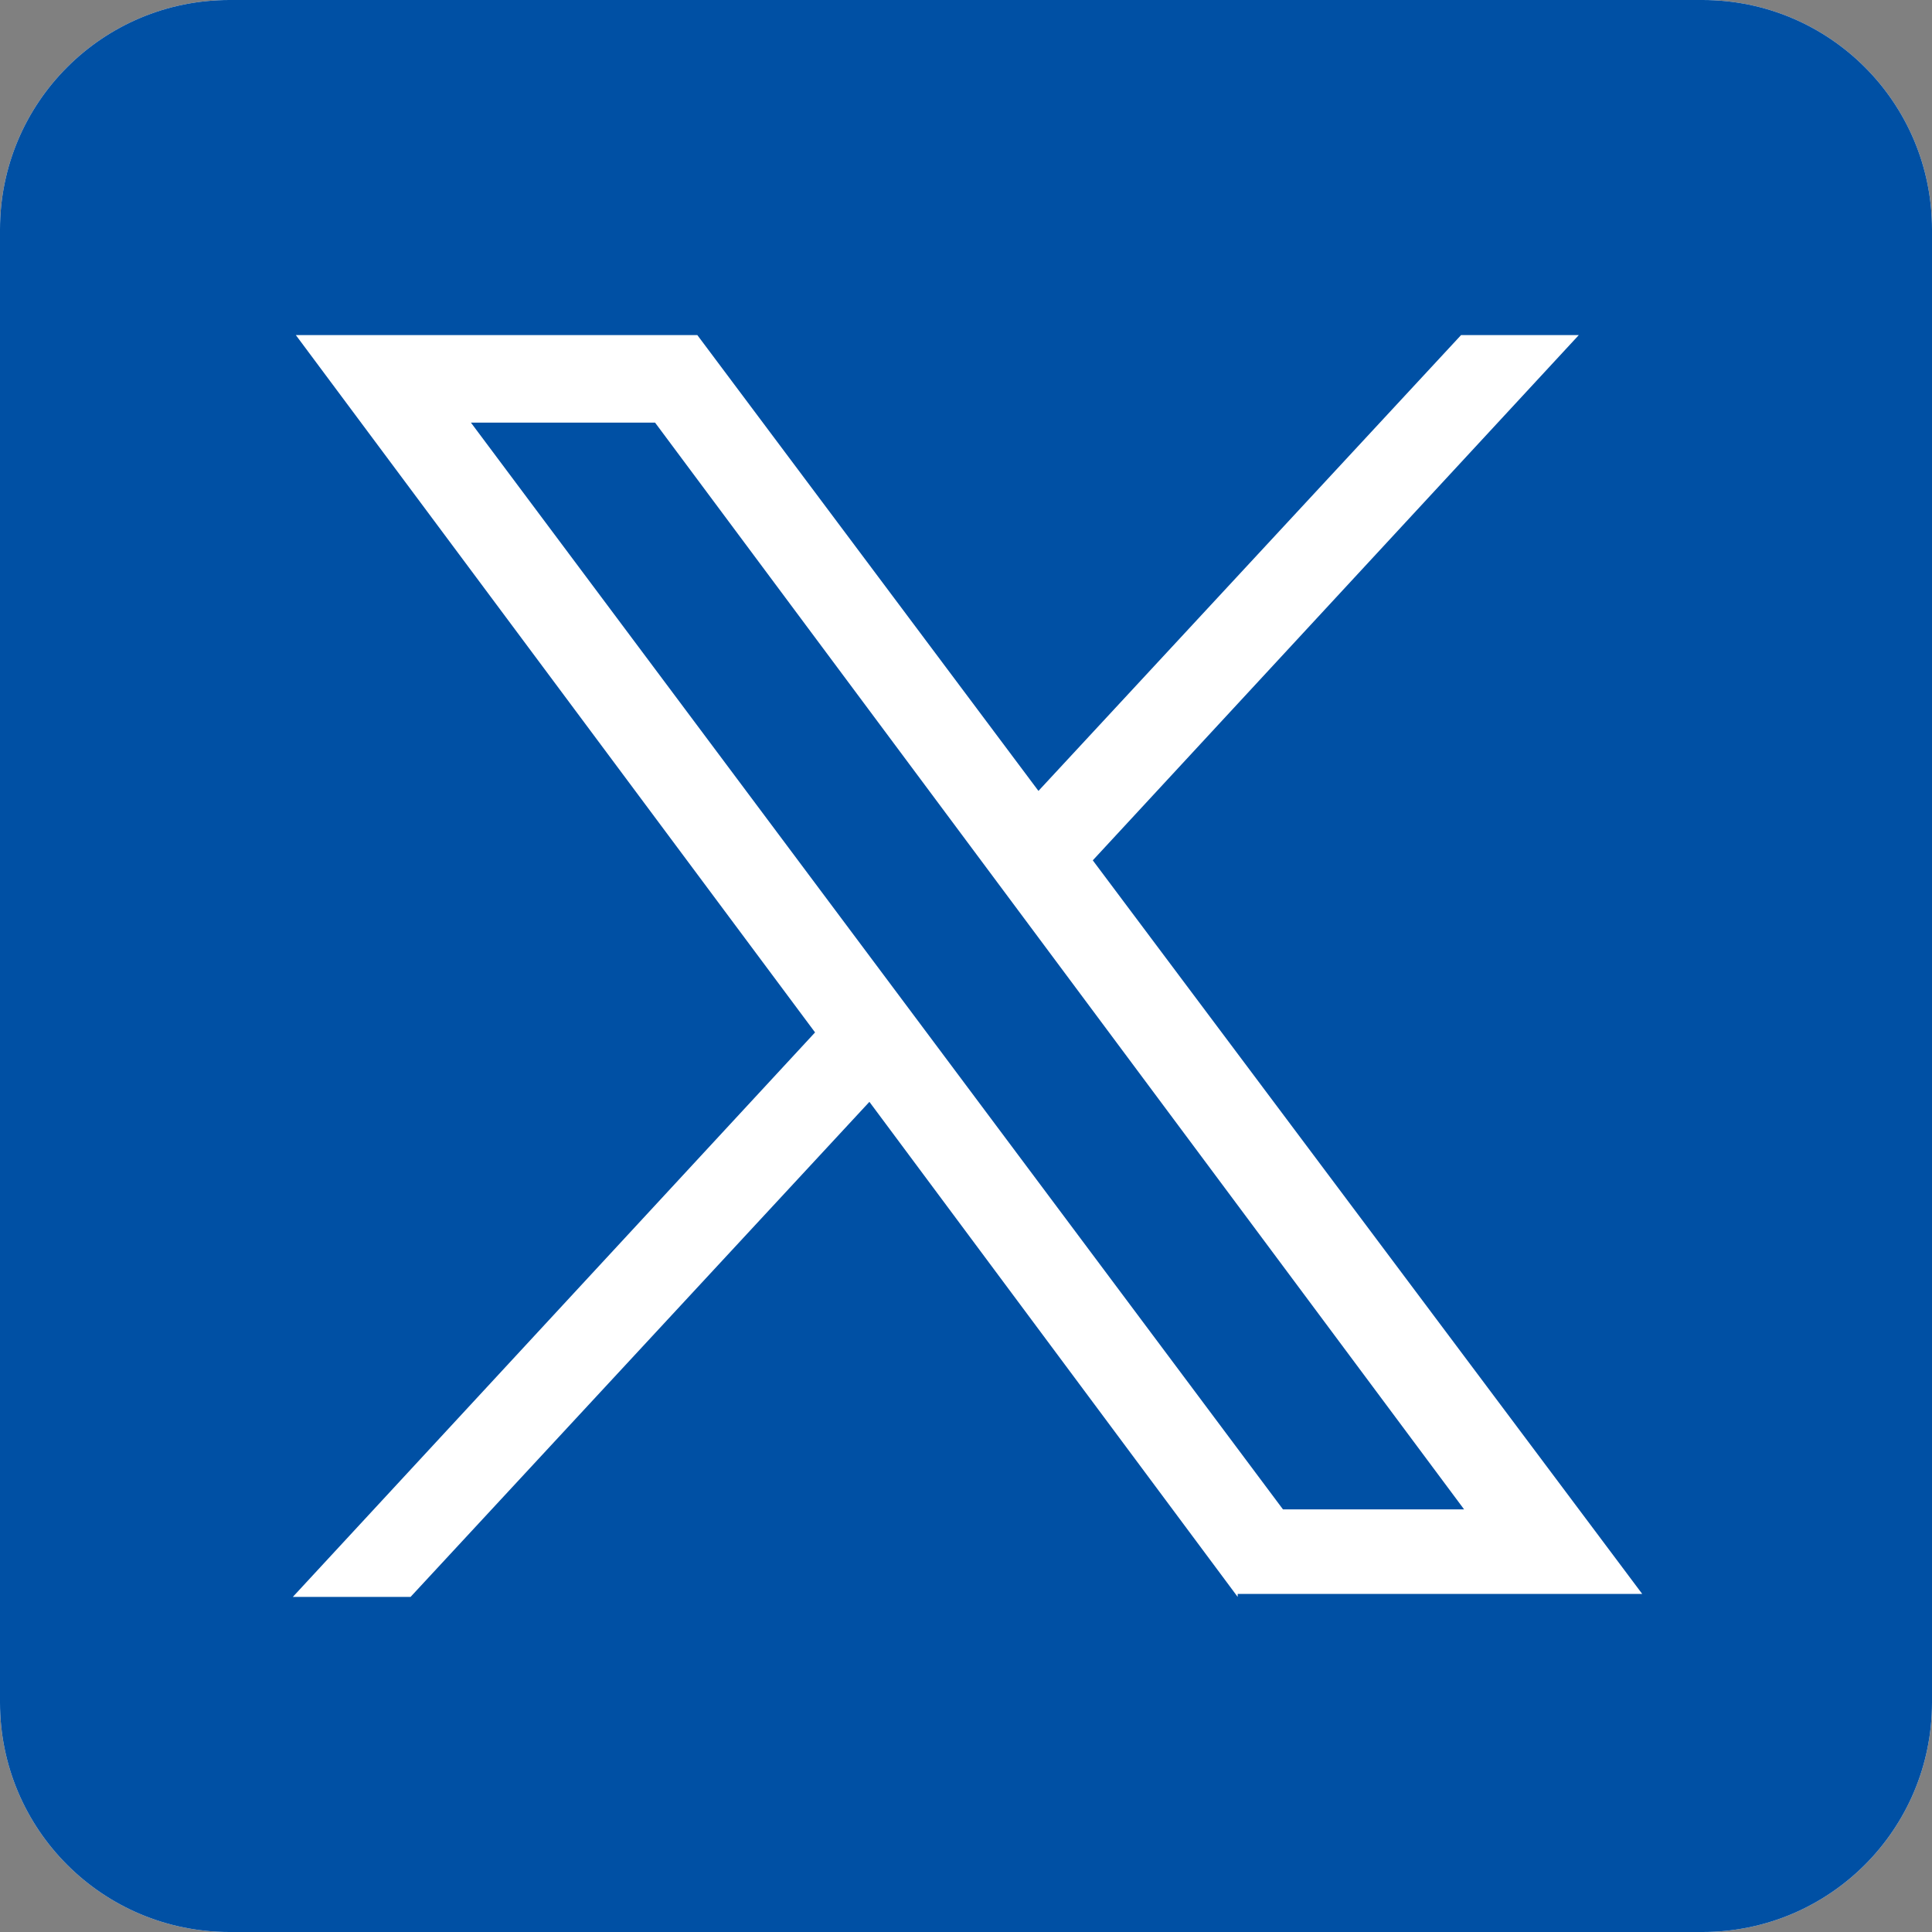
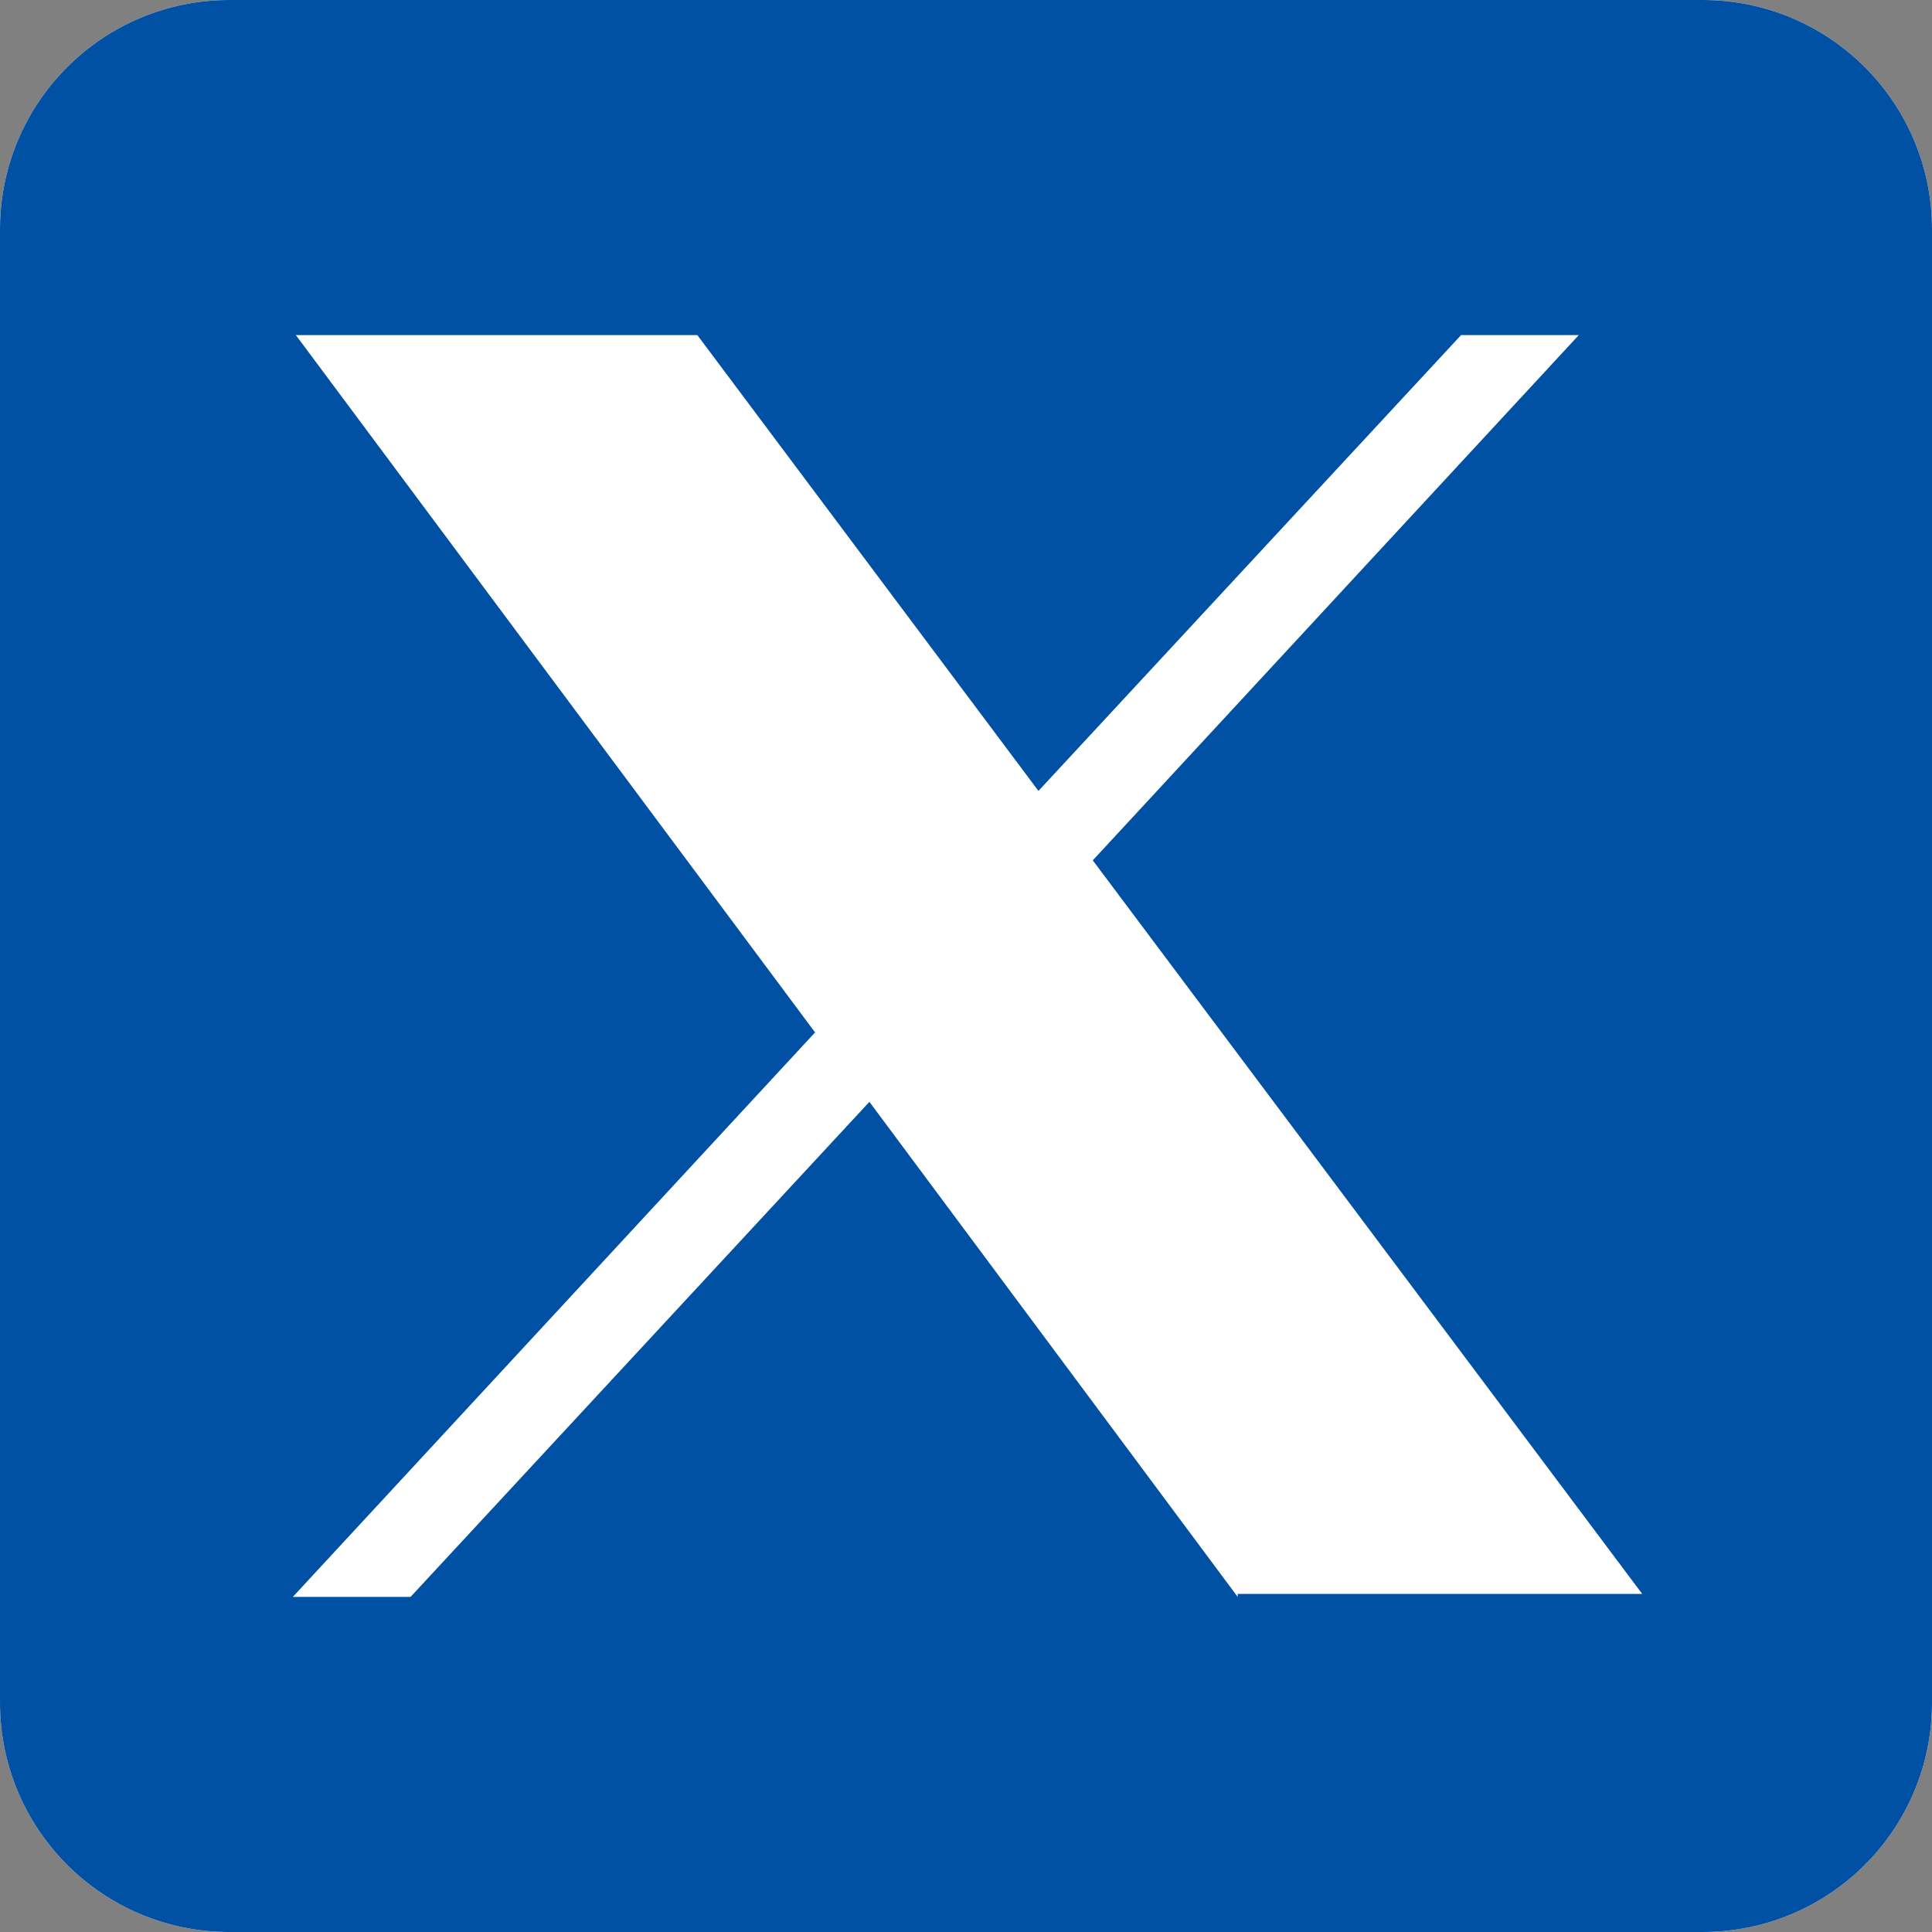
<svg xmlns="http://www.w3.org/2000/svg" id="Layer_1" version="1.1" viewBox="0 0 64 64">
  <rect x="0" y="0" width="64" height="64" fill="#808080" stroke="none" />
  <defs>
    <style>
      .st0 {
        fill: #0050a4;
      }

      .st1 {
        fill: #fff;
      }
    </style>
  </defs>
  <path class="st1" d="M56.4,64c4.2,0,7.6-3.4,7.6-7.6V7.6c0-4.2-3.4-7.6-7.6-7.6H7.6C3.4,0,0,3.4,0,7.6v48.8c0,4.2,3.4,7.6,7.6,7.6h48.8Z" />
-   <polygon class="st0" points="15.6 14 42.5 50 48.5 50 21.7 14 15.6 14" />
-   <path class="st0" d="M56.4,0H7.6C3.4,0,0,3.4,0,7.6v48.8c0,4.2,3.4,7.6,7.6,7.6h48.8c4.2,0,7.6-3.4,7.6-7.6V7.6c0-4.2-3.4-7.6-7.6-7.6ZM41,52.9l-12.2-16.4-15.2,16.4h-3.9l17.3-18.7L9.8,11.1h13.3l11.3,15.1,14-15.1h3.9l-16.1,17.4,18.2,24.3h-13.4Z" />
+   <path class="st0" d="M56.4,0H7.6C3.4,0,0,3.4,0,7.6v48.8c0,4.2,3.4,7.6,7.6,7.6h48.8c4.2,0,7.6-3.4,7.6-7.6V7.6c0-4.2-3.4-7.6-7.6-7.6M41,52.9l-12.2-16.4-15.2,16.4h-3.9l17.3-18.7L9.8,11.1h13.3l11.3,15.1,14-15.1h3.9l-16.1,17.4,18.2,24.3h-13.4Z" />
</svg>